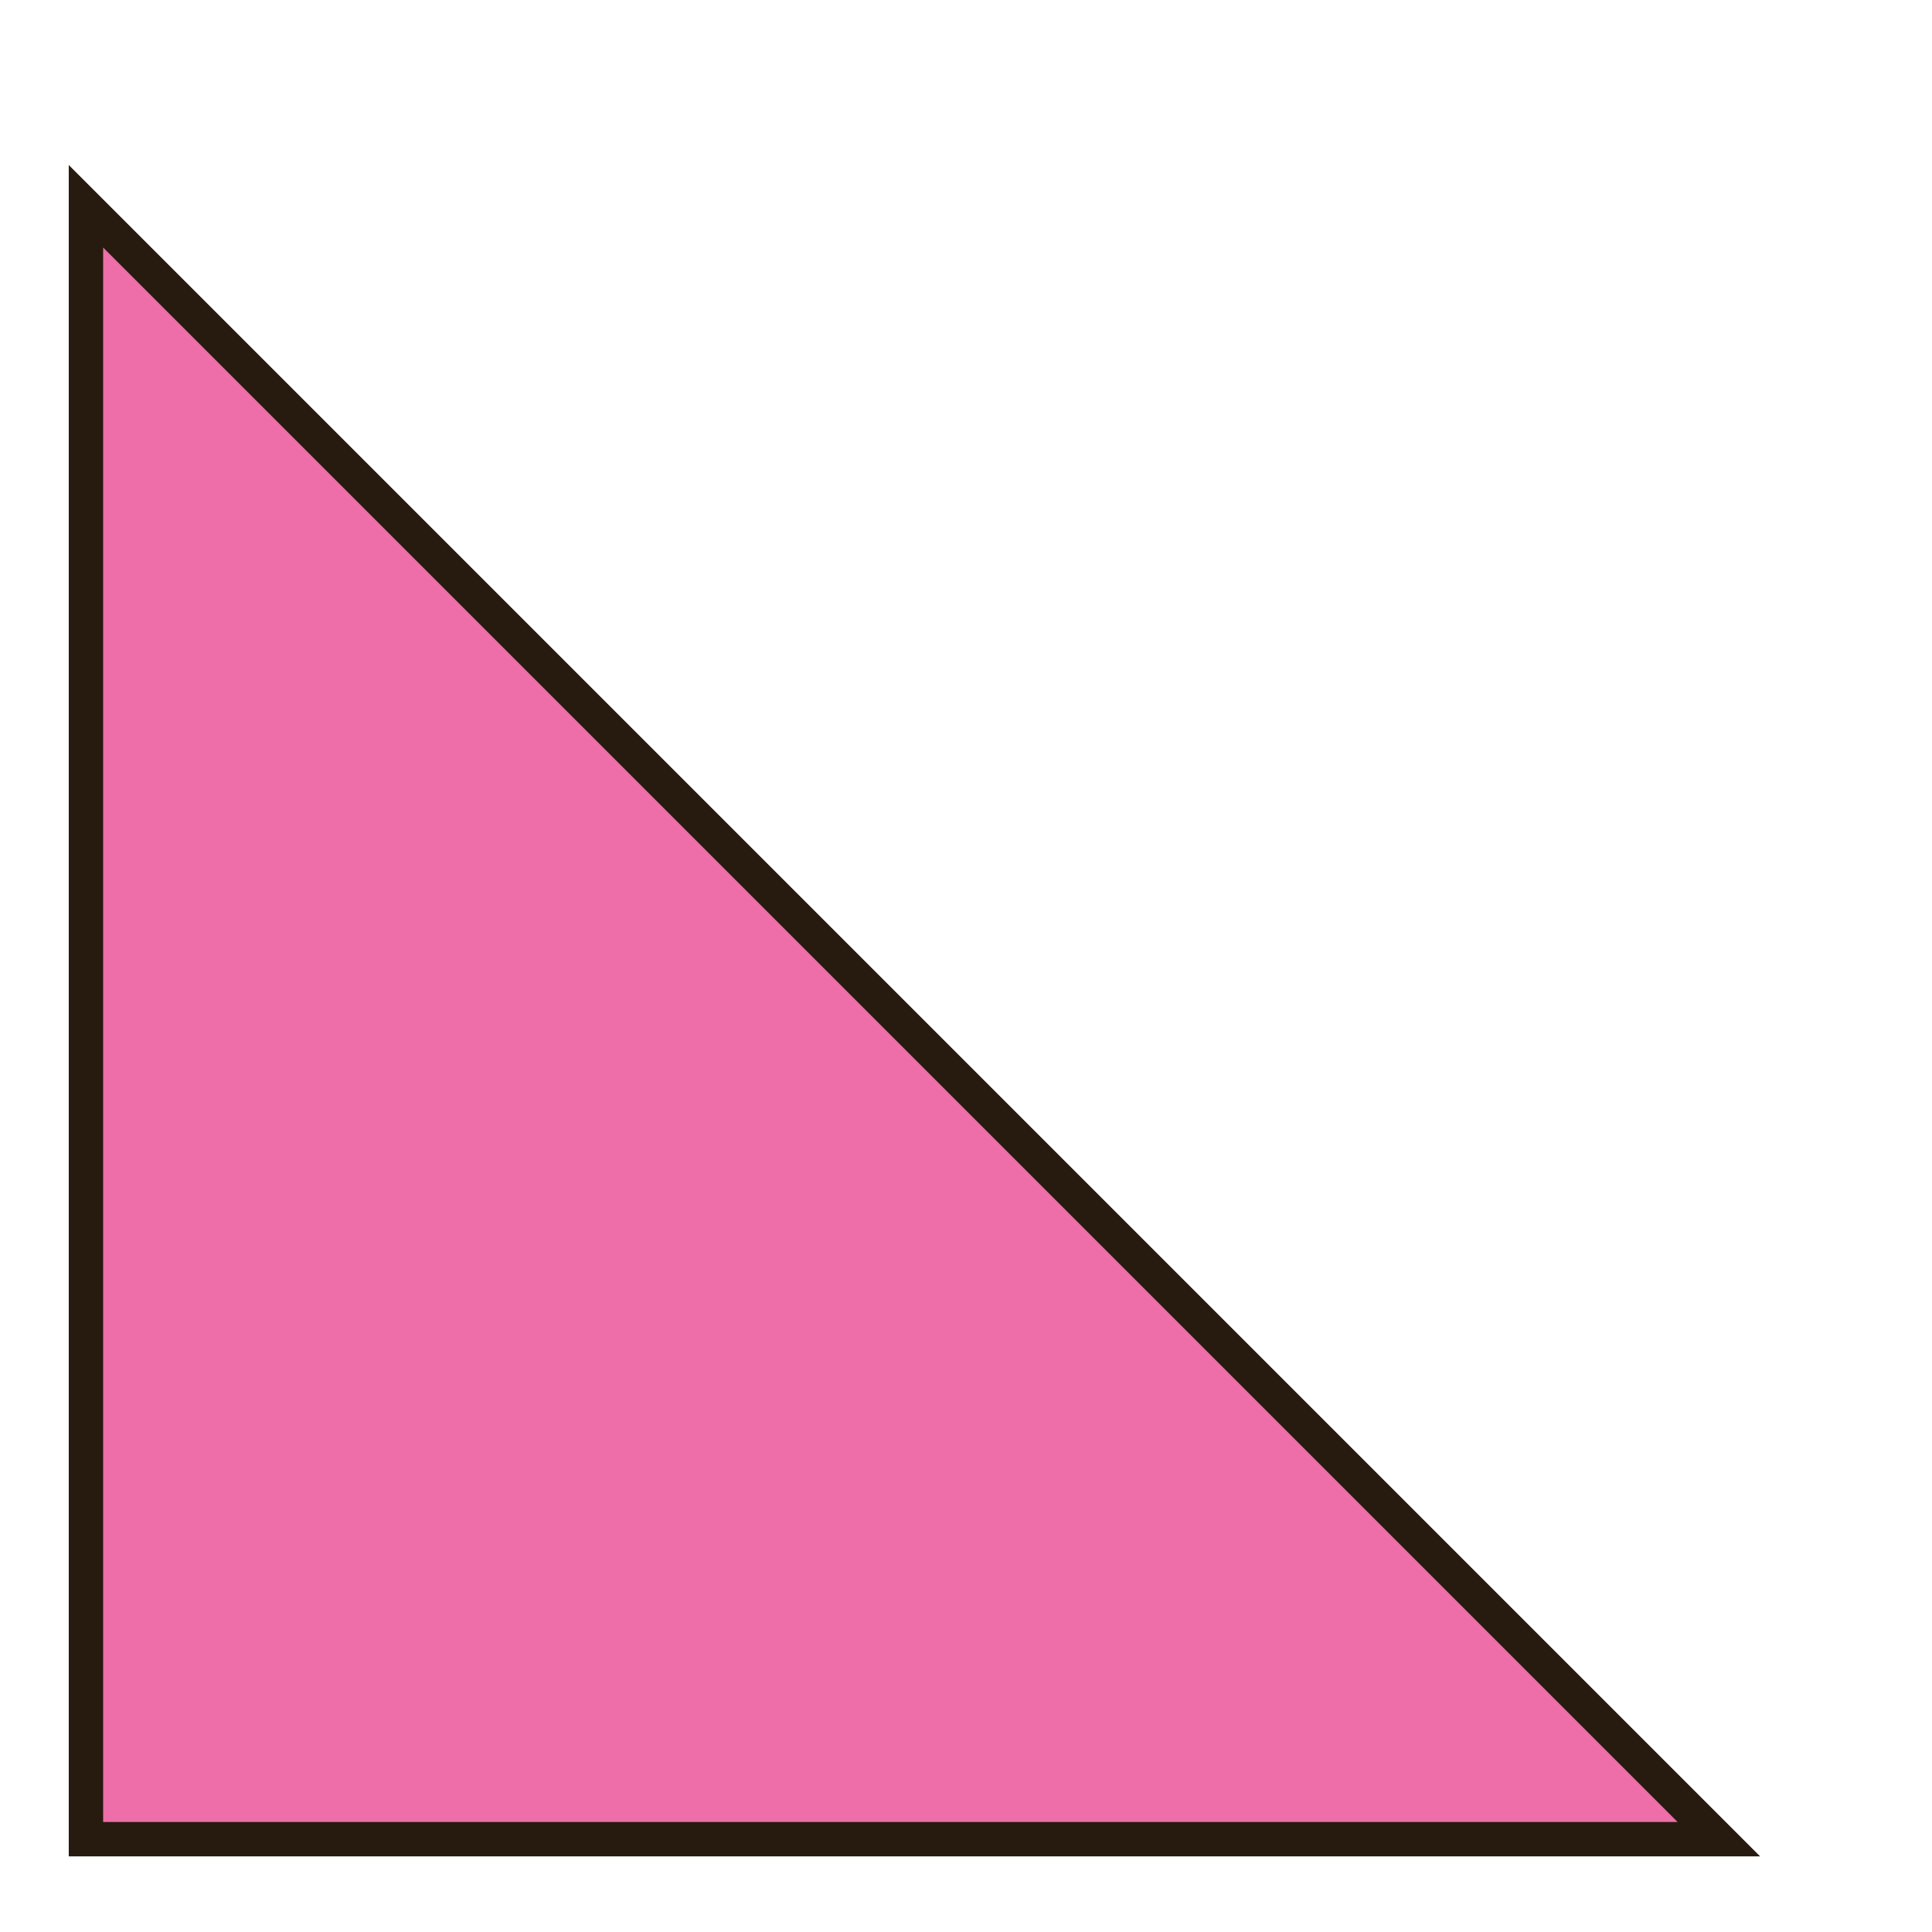
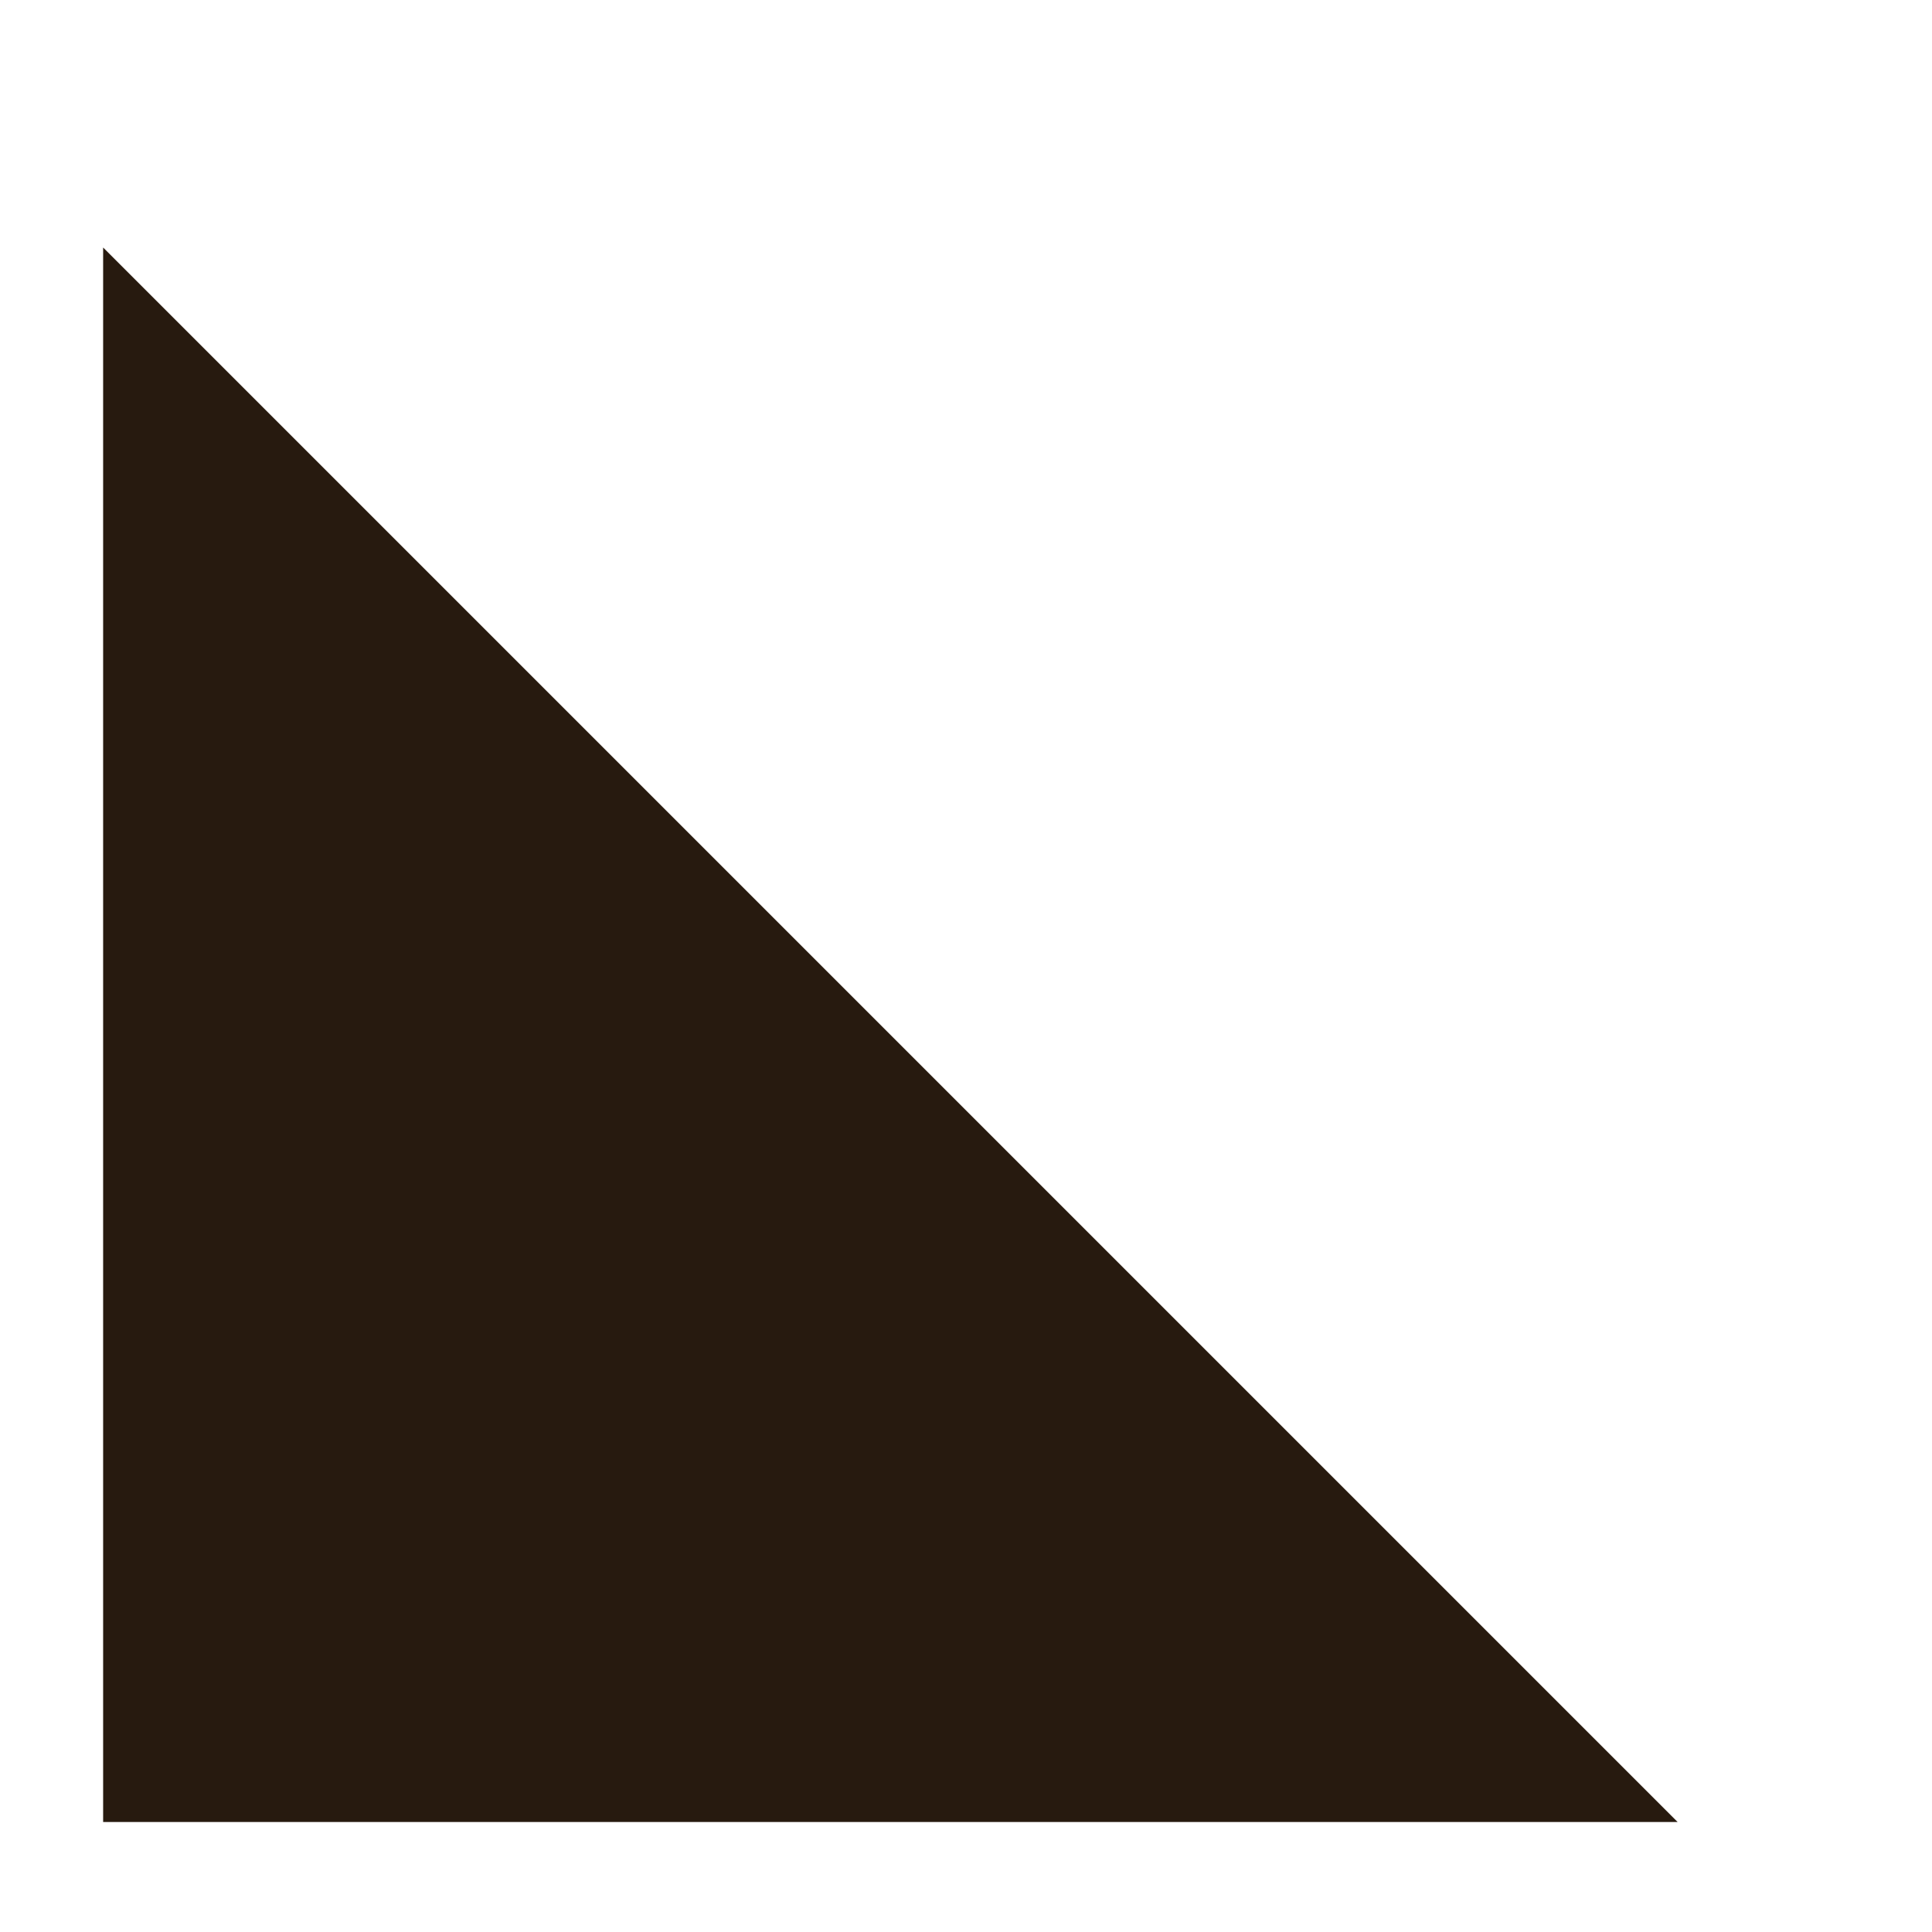
<svg xmlns="http://www.w3.org/2000/svg" version="1.2" baseProfile="tiny" id="Ebene_1" x="0px" y="0px" viewBox="0 0 28.1 28.1" overflow="visible" xml:space="preserve">
  <g id="Layer_2">
    <g id="Legacy_Vectors">
      <g>
-         <polygon fill="#EE6EAA" points="1.2,26.8 1.2,3 25,26.8    " />
-         <path fill="#271A0F" d="M1.5,3.6l22.9,22.9H1.5V3.6 M1,2.4v24.6h24.6L1,2.4L1,2.4z" />
+         <path fill="#271A0F" d="M1.5,3.6l22.9,22.9H1.5V3.6 M1,2.4h24.6L1,2.4L1,2.4z" />
      </g>
    </g>
  </g>
</svg>